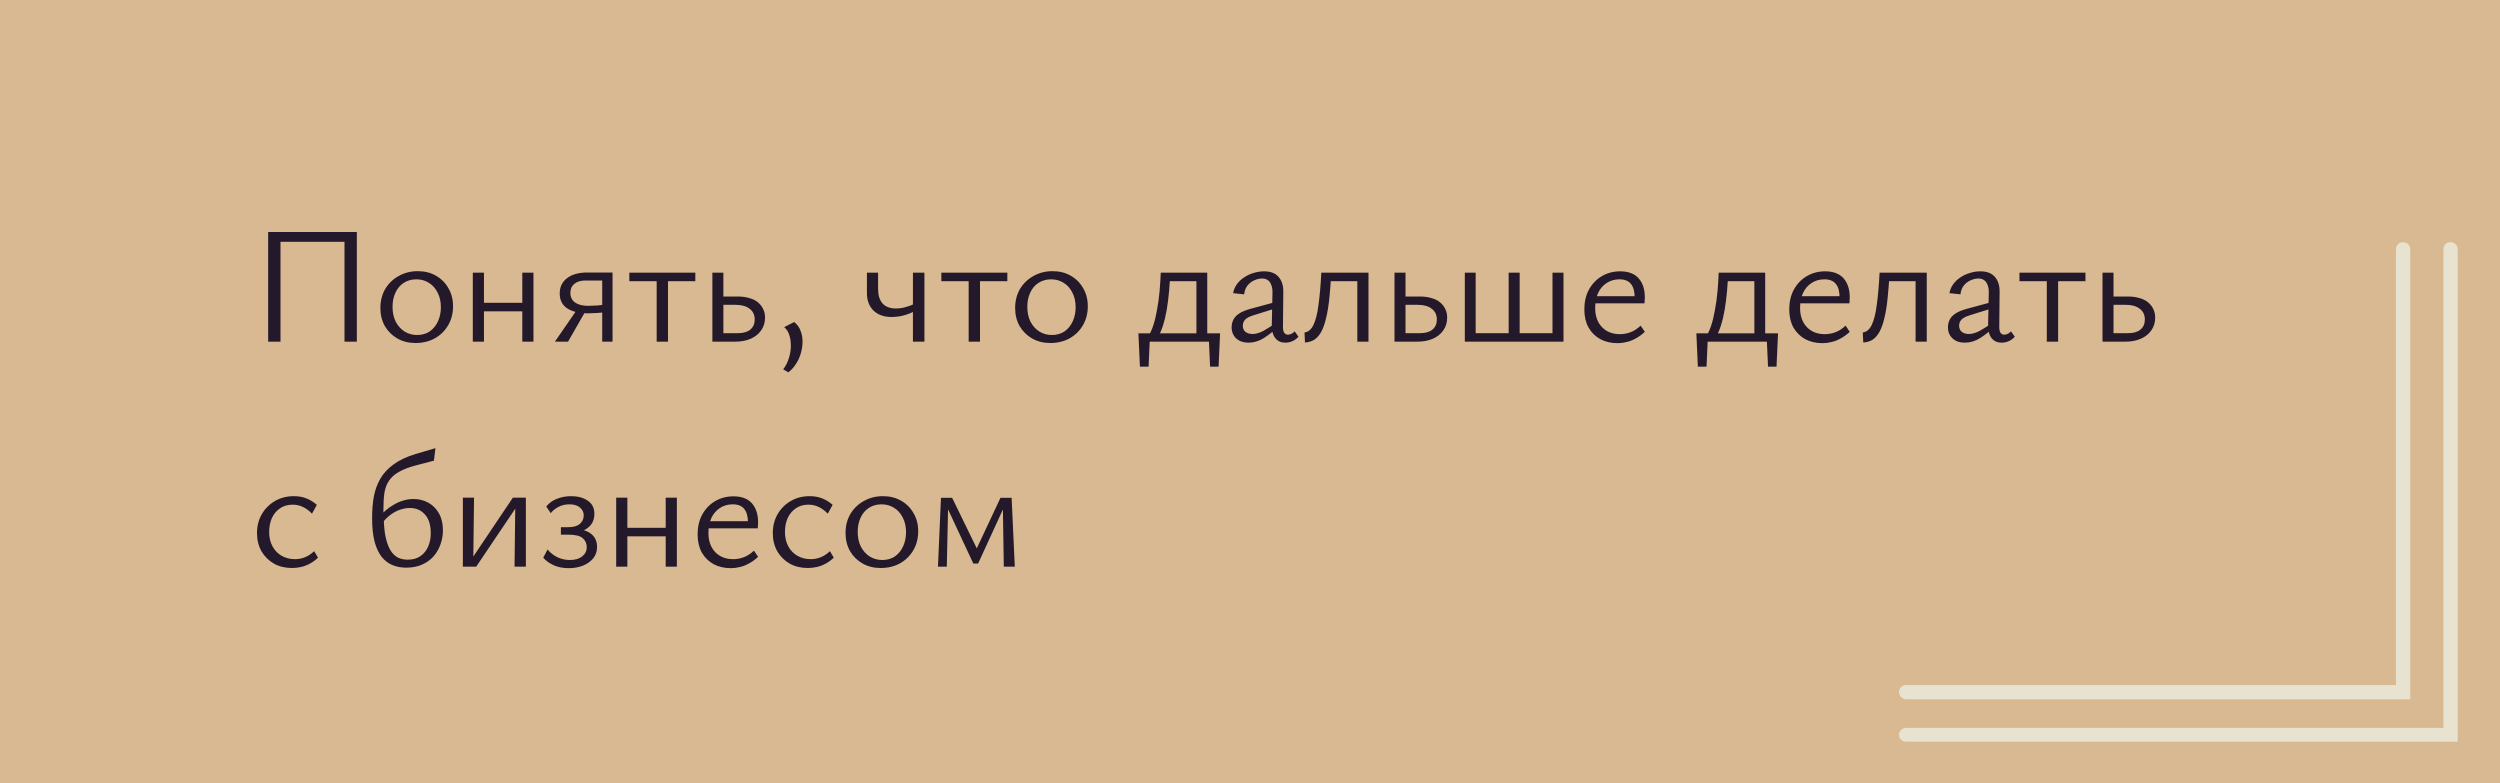
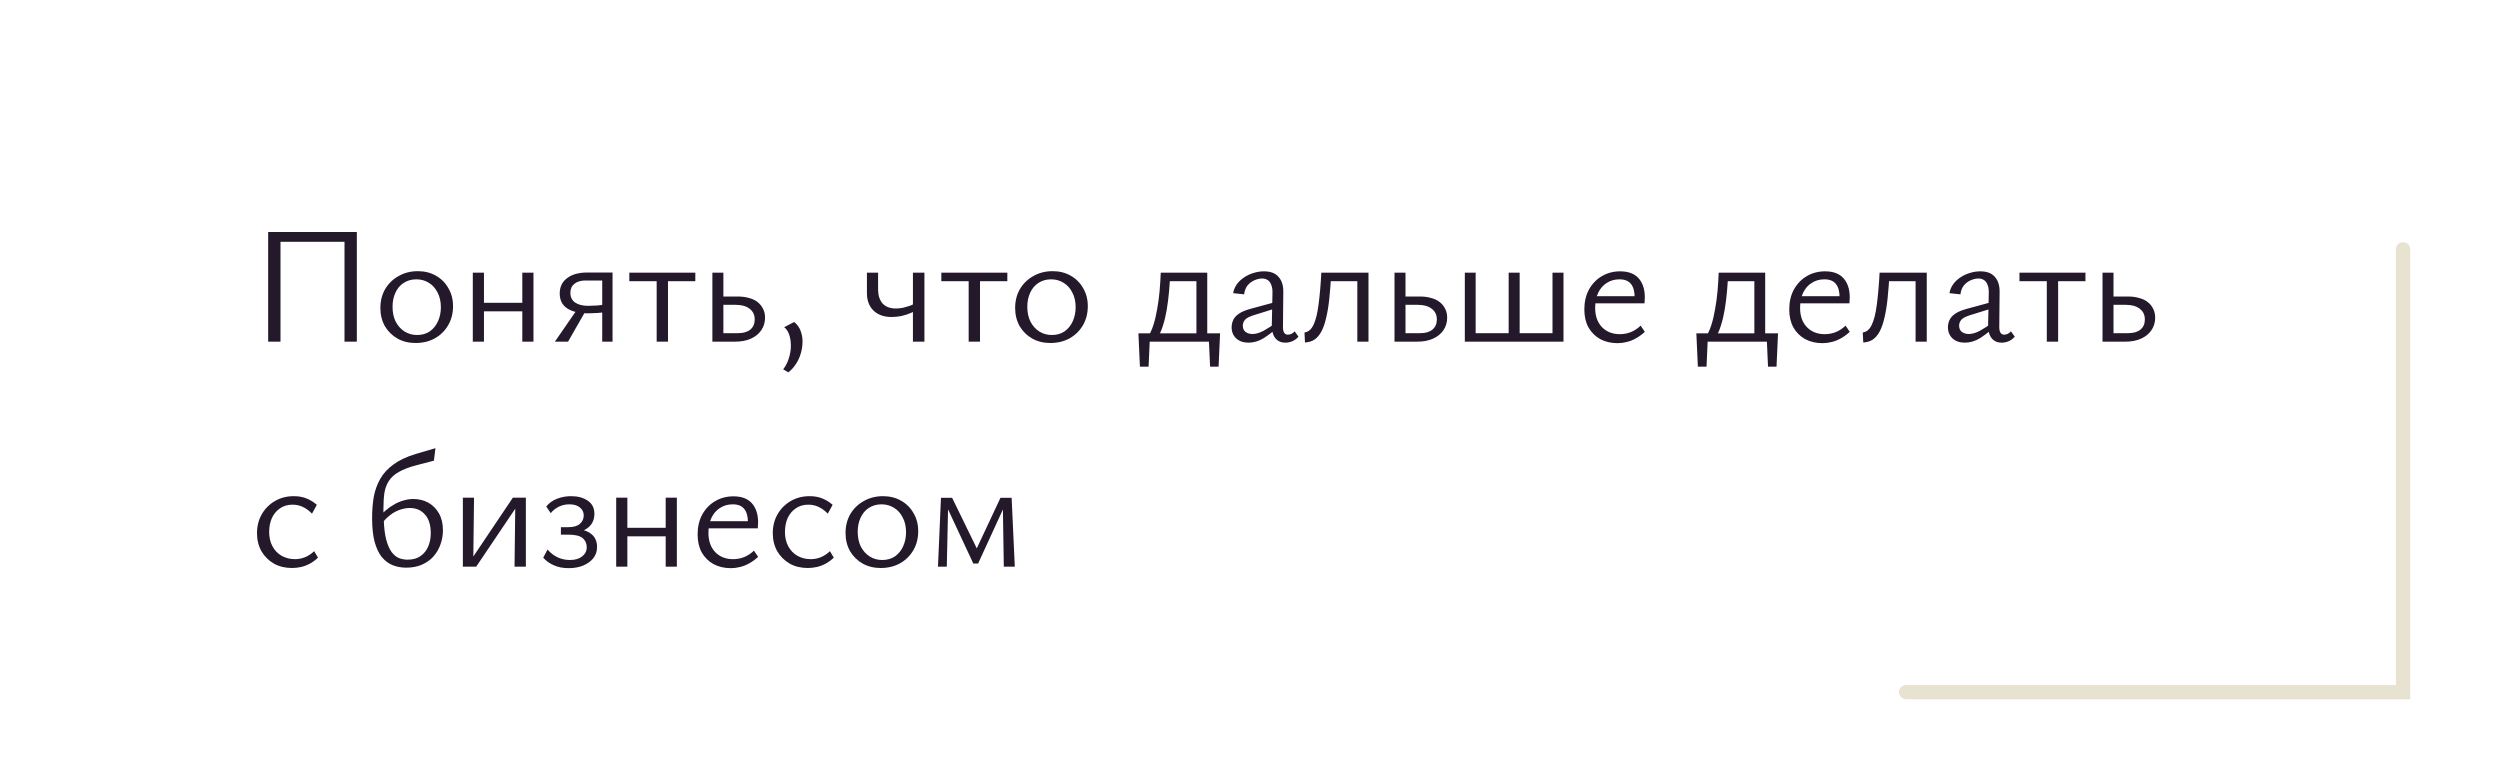
<svg xmlns="http://www.w3.org/2000/svg" width="300" height="94" viewBox="0 0 300 94" fill="none">
-   <rect width="300" height="94" fill="#D8B991" />
  <path d="M41.34 41V27.84H42.82V41H41.34ZM32.18 41V27.84H33.66V41H32.18ZM32.68 29.02V27.84H42.34V29.02H32.68ZM49.865 41.16C49.051 41.16 48.325 40.98 47.685 40.62C47.058 40.26 46.558 39.767 46.185 39.14C45.825 38.5 45.645 37.773 45.645 36.96C45.645 36.107 45.838 35.347 46.225 34.68C46.625 34.013 47.165 33.493 47.845 33.12C48.525 32.733 49.291 32.54 50.145 32.54C50.958 32.54 51.678 32.72 52.305 33.08C52.945 33.44 53.445 33.94 53.805 34.58C54.178 35.207 54.365 35.927 54.365 36.74C54.365 37.593 54.171 38.353 53.785 39.02C53.398 39.687 52.865 40.213 52.185 40.6C51.505 40.973 50.731 41.16 49.865 41.16ZM50.045 40.2C50.645 40.2 51.158 40.053 51.585 39.76C52.011 39.453 52.338 39.047 52.565 38.54C52.791 38.033 52.905 37.48 52.905 36.88C52.905 36.187 52.771 35.593 52.505 35.1C52.251 34.593 51.905 34.207 51.465 33.94C51.025 33.66 50.525 33.52 49.965 33.52C49.378 33.52 48.865 33.667 48.425 33.96C47.998 34.24 47.671 34.633 47.445 35.14C47.218 35.633 47.105 36.187 47.105 36.8C47.105 37.493 47.231 38.093 47.485 38.6C47.751 39.107 48.105 39.5 48.545 39.78C48.998 40.06 49.498 40.2 50.045 40.2ZM62.676 41V32.72H64.016V41H62.676ZM56.736 41V32.72H58.076V41H56.736ZM57.376 37.36V36.34H63.376V37.36H57.376ZM72.266 41V33.66H70.266C69.693 33.66 69.246 33.793 68.926 34.06C68.606 34.313 68.446 34.673 68.446 35.14C68.446 35.647 68.633 36.033 69.006 36.3C69.393 36.567 69.92 36.7 70.586 36.7C70.866 36.7 71.226 36.687 71.666 36.66C72.106 36.62 72.493 36.567 72.826 36.5V37.42C72.48 37.487 72.093 37.533 71.666 37.56C71.24 37.587 70.873 37.6 70.566 37.6C69.526 37.6 68.7 37.407 68.086 37.02C67.473 36.62 67.166 36.02 67.166 35.22C67.166 34.433 67.46 33.82 68.046 33.38C68.633 32.927 69.446 32.7 70.486 32.7H73.506V41H72.266ZM66.586 41L69.346 37L70.226 37.4L68.166 41H66.586ZM78.799 41V32.72H80.159V41H78.799ZM75.519 33.74V32.72H83.439V33.74H75.519ZM85.486 41V32.72H86.806V39.98H88.566C89.192 39.98 89.679 39.84 90.026 39.56C90.386 39.267 90.566 38.86 90.566 38.34C90.566 37.793 90.366 37.367 89.966 37.06C89.566 36.74 89.006 36.58 88.286 36.58H86.486V35.58H88.526C89.032 35.58 89.486 35.64 89.886 35.76C90.299 35.867 90.646 36.033 90.926 36.26C91.206 36.487 91.419 36.753 91.566 37.06C91.726 37.367 91.806 37.72 91.806 38.12C91.806 38.693 91.652 39.2 91.346 39.64C91.052 40.067 90.639 40.4 90.106 40.64C89.572 40.88 88.939 41 88.206 41H85.486ZM94.603 44.68L93.983 44.32C94.29 43.92 94.517 43.473 94.663 42.98C94.823 42.487 94.903 41.993 94.903 41.5C94.903 40.993 94.837 40.547 94.703 40.16C94.57 39.773 94.37 39.473 94.103 39.26L95.303 38.64C95.663 38.933 95.917 39.28 96.063 39.68C96.223 40.08 96.303 40.513 96.303 40.98C96.303 41.46 96.237 41.927 96.103 42.38C95.97 42.847 95.777 43.273 95.523 43.66C95.27 44.06 94.963 44.4 94.603 44.68ZM106.991 38.04C106.084 38.04 105.364 37.787 104.831 37.28C104.298 36.76 104.031 36.06 104.031 35.18V32.72H105.371V34.72C105.371 35.44 105.551 36.007 105.911 36.42C106.284 36.82 106.818 37.02 107.511 37.02C107.804 37.02 108.104 36.987 108.411 36.92C108.718 36.84 109.004 36.753 109.271 36.66C109.538 36.553 109.744 36.453 109.891 36.36L110.151 37.08C109.924 37.253 109.638 37.413 109.291 37.56C108.944 37.707 108.571 37.827 108.171 37.92C107.771 38 107.378 38.04 106.991 38.04ZM109.551 41V32.72H110.931V41H109.551ZM116.24 41V32.72H117.6V41H116.24ZM112.96 33.74V32.72H120.88V33.74H112.96ZM126.037 41.16C125.223 41.16 124.497 40.98 123.857 40.62C123.23 40.26 122.73 39.767 122.357 39.14C121.997 38.5 121.817 37.773 121.817 36.96C121.817 36.107 122.01 35.347 122.397 34.68C122.797 34.013 123.337 33.493 124.017 33.12C124.697 32.733 125.463 32.54 126.317 32.54C127.13 32.54 127.85 32.72 128.477 33.08C129.117 33.44 129.617 33.94 129.977 34.58C130.35 35.207 130.537 35.927 130.537 36.74C130.537 37.593 130.343 38.353 129.957 39.02C129.57 39.687 129.037 40.213 128.357 40.6C127.677 40.973 126.903 41.16 126.037 41.16ZM126.217 40.2C126.817 40.2 127.33 40.053 127.757 39.76C128.183 39.453 128.51 39.047 128.737 38.54C128.963 38.033 129.077 37.48 129.077 36.88C129.077 36.187 128.943 35.593 128.677 35.1C128.423 34.593 128.077 34.207 127.637 33.94C127.197 33.66 126.697 33.52 126.137 33.52C125.55 33.52 125.037 33.667 124.597 33.96C124.17 34.24 123.843 34.633 123.617 35.14C123.39 35.633 123.277 36.187 123.277 36.8C123.277 37.493 123.403 38.093 123.657 38.6C123.923 39.107 124.277 39.5 124.717 39.78C125.17 40.06 125.67 40.2 126.217 40.2ZM137.71 40.46C137.976 40.1 138.203 39.633 138.39 39.06C138.576 38.487 138.73 37.847 138.85 37.14C138.983 36.433 139.083 35.7 139.15 34.94C139.216 34.18 139.263 33.44 139.29 32.72H140.43C140.403 33.44 140.356 34.18 140.29 34.94C140.223 35.7 140.13 36.44 140.01 37.16C139.89 37.867 139.736 38.507 139.55 39.08C139.376 39.64 139.17 40.1 138.93 40.46H137.71ZM136.79 44L136.61 40H138.01L137.83 44H136.79ZM137.21 41L136.95 40H146.41L145.81 41H137.21ZM145.21 44L145.03 40H146.41L146.23 44H145.21ZM143.57 41V32.72H144.87V41H143.57ZM139.97 33.74V32.72H144.17V33.74H139.97ZM154.236 41.12C153.73 41.12 153.33 40.94 153.036 40.58C152.743 40.207 152.603 39.673 152.616 38.98L152.696 35.2C152.71 34.787 152.663 34.453 152.556 34.2C152.463 33.933 152.323 33.74 152.136 33.62C151.95 33.487 151.723 33.42 151.456 33.42C151.176 33.42 150.876 33.487 150.556 33.62C150.236 33.753 149.956 33.96 149.716 34.24C149.49 34.52 149.35 34.88 149.296 35.32L147.976 35.18C148.043 34.793 148.19 34.44 148.416 34.12C148.643 33.8 148.93 33.527 149.276 33.3C149.623 33.06 150.003 32.88 150.416 32.76C150.83 32.627 151.25 32.56 151.676 32.56C152.476 32.56 153.063 32.787 153.436 33.24C153.823 33.68 154.01 34.28 153.996 35.04L153.956 39.24C153.956 39.533 154.003 39.76 154.096 39.92C154.203 40.08 154.35 40.16 154.536 40.16C154.683 40.16 154.83 40.127 154.976 40.06C155.123 39.993 155.25 39.893 155.356 39.76L155.816 40.4C155.643 40.613 155.416 40.787 155.136 40.92C154.856 41.053 154.556 41.12 154.236 41.12ZM149.816 41.12C149.216 41.12 148.73 40.953 148.356 40.62C147.983 40.273 147.796 39.827 147.796 39.28C147.796 38.96 147.863 38.66 147.996 38.38C148.13 38.1 148.356 37.853 148.676 37.64C149.01 37.413 149.47 37.22 150.056 37.06L153.376 36.16L153.476 36.88L150.396 37.84C149.89 38 149.55 38.187 149.376 38.4C149.216 38.613 149.136 38.84 149.136 39.08C149.136 39.413 149.25 39.667 149.476 39.84C149.703 40 149.976 40.08 150.296 40.08C150.696 40.08 151.136 39.953 151.616 39.7C152.096 39.433 152.63 39.093 153.216 38.68L153.436 39.16C152.863 39.707 152.276 40.173 151.676 40.56C151.076 40.933 150.456 41.12 149.816 41.12ZM156.598 41.1L156.538 39.9C157.005 39.833 157.365 39.527 157.618 38.98C157.885 38.433 158.085 37.64 158.218 36.6C158.365 35.547 158.478 34.253 158.558 32.72H159.758C159.692 33.88 159.612 34.913 159.518 35.82C159.425 36.713 159.298 37.487 159.138 38.14C158.992 38.793 158.805 39.333 158.578 39.76C158.352 40.187 158.078 40.513 157.758 40.74C157.438 40.953 157.052 41.073 156.598 41.1ZM162.878 41V32.72H164.218V41H162.878ZM159.258 33.74V32.72H163.458V33.74H159.258ZM167.341 41V32.72H168.661V39.98H170.421C171.048 39.98 171.535 39.84 171.881 39.56C172.241 39.267 172.421 38.86 172.421 38.34C172.421 37.793 172.221 37.367 171.821 37.06C171.421 36.74 170.861 36.58 170.141 36.58H168.341V35.58H170.381C170.888 35.58 171.341 35.64 171.741 35.76C172.155 35.867 172.501 36.033 172.781 36.26C173.061 36.487 173.275 36.753 173.421 37.06C173.581 37.367 173.661 37.72 173.661 38.12C173.661 38.693 173.508 39.2 173.201 39.64C172.908 40.067 172.495 40.4 171.961 40.64C171.428 40.88 170.795 41 170.061 41H167.341ZM176.419 41V39.98H181.719V41H176.419ZM175.779 41V32.72H177.079V41H175.779ZM186.299 41V32.72H187.619V41H186.299ZM181.659 41V39.98H186.959V41H181.659ZM181.039 41V32.72H182.359V41H181.039ZM194.12 41.18C193.333 41.18 192.64 41.02 192.04 40.7C191.44 40.367 190.966 39.9 190.62 39.3C190.286 38.687 190.12 37.967 190.12 37.14C190.12 36.22 190.306 35.42 190.68 34.74C191.066 34.047 191.58 33.513 192.22 33.14C192.873 32.753 193.606 32.56 194.42 32.56C195.406 32.56 196.146 32.84 196.64 33.4C197.133 33.96 197.38 34.727 197.38 35.7C197.38 35.807 197.373 35.927 197.36 36.06C197.36 36.18 197.353 36.293 197.34 36.4H196.16V35.7C196.16 34.98 196.013 34.44 195.72 34.08C195.426 33.707 194.966 33.52 194.34 33.52C193.753 33.52 193.24 33.667 192.8 33.96C192.36 34.24 192.02 34.633 191.78 35.14C191.54 35.647 191.42 36.253 191.42 36.96C191.42 37.92 191.693 38.687 192.24 39.26C192.786 39.82 193.5 40.1 194.38 40.1C194.833 40.1 195.266 40.02 195.68 39.86C196.093 39.7 196.493 39.44 196.88 39.08L197.38 39.82C197.02 40.153 196.653 40.42 196.28 40.62C195.92 40.82 195.56 40.96 195.2 41.04C194.84 41.133 194.48 41.18 194.12 41.18ZM190.88 36.4L191.06 35.54H197.16V36.4H190.88ZM204.663 40.46C204.929 40.1 205.156 39.633 205.343 39.06C205.529 38.487 205.683 37.847 205.803 37.14C205.936 36.433 206.036 35.7 206.103 34.94C206.169 34.18 206.216 33.44 206.243 32.72H207.383C207.356 33.44 207.309 34.18 207.243 34.94C207.176 35.7 207.083 36.44 206.963 37.16C206.843 37.867 206.689 38.507 206.503 39.08C206.329 39.64 206.123 40.1 205.883 40.46H204.663ZM203.743 44L203.563 40H204.963L204.783 44H203.743ZM204.163 41L203.903 40H213.363L212.763 41H204.163ZM212.163 44L211.983 40H213.363L213.183 44H212.163ZM210.523 41V32.72H211.823V41H210.523ZM206.923 33.74V32.72H211.123V33.74H206.923ZM218.71 41.18C217.923 41.18 217.23 41.02 216.63 40.7C216.03 40.367 215.556 39.9 215.21 39.3C214.876 38.687 214.71 37.967 214.71 37.14C214.71 36.22 214.896 35.42 215.27 34.74C215.656 34.047 216.17 33.513 216.81 33.14C217.463 32.753 218.196 32.56 219.01 32.56C219.996 32.56 220.736 32.84 221.23 33.4C221.723 33.96 221.97 34.727 221.97 35.7C221.97 35.807 221.963 35.927 221.95 36.06C221.95 36.18 221.943 36.293 221.93 36.4H220.75V35.7C220.75 34.98 220.603 34.44 220.31 34.08C220.016 33.707 219.556 33.52 218.93 33.52C218.343 33.52 217.83 33.667 217.39 33.96C216.95 34.24 216.61 34.633 216.37 35.14C216.13 35.647 216.01 36.253 216.01 36.96C216.01 37.92 216.283 38.687 216.83 39.26C217.376 39.82 218.09 40.1 218.97 40.1C219.423 40.1 219.856 40.02 220.27 39.86C220.683 39.7 221.083 39.44 221.47 39.08L221.97 39.82C221.61 40.153 221.243 40.42 220.87 40.62C220.51 40.82 220.15 40.96 219.79 41.04C219.43 41.133 219.07 41.18 218.71 41.18ZM215.47 36.4L215.65 35.54H221.75V36.4H215.47ZM223.591 41.1L223.531 39.9C223.997 39.833 224.357 39.527 224.611 38.98C224.877 38.433 225.077 37.64 225.211 36.6C225.357 35.547 225.471 34.253 225.551 32.72H226.751C226.684 33.88 226.604 34.913 226.511 35.82C226.417 36.713 226.291 37.487 226.131 38.14C225.984 38.793 225.797 39.333 225.571 39.76C225.344 40.187 225.071 40.513 224.751 40.74C224.431 40.953 224.044 41.073 223.591 41.1ZM229.871 41V32.72H231.211V41H229.871ZM226.251 33.74V32.72H230.451V33.74H226.251ZM240.193 41.12C239.687 41.12 239.287 40.94 238.993 40.58C238.7 40.207 238.56 39.673 238.573 38.98L238.653 35.2C238.667 34.787 238.62 34.453 238.513 34.2C238.42 33.933 238.28 33.74 238.093 33.62C237.907 33.487 237.68 33.42 237.413 33.42C237.133 33.42 236.833 33.487 236.513 33.62C236.193 33.753 235.913 33.96 235.673 34.24C235.447 34.52 235.307 34.88 235.253 35.32L233.933 35.18C234 34.793 234.147 34.44 234.373 34.12C234.6 33.8 234.887 33.527 235.233 33.3C235.58 33.06 235.96 32.88 236.373 32.76C236.787 32.627 237.207 32.56 237.633 32.56C238.433 32.56 239.02 32.787 239.393 33.24C239.78 33.68 239.967 34.28 239.953 35.04L239.913 39.24C239.913 39.533 239.96 39.76 240.053 39.92C240.16 40.08 240.307 40.16 240.493 40.16C240.64 40.16 240.787 40.127 240.933 40.06C241.08 39.993 241.207 39.893 241.313 39.76L241.773 40.4C241.6 40.613 241.373 40.787 241.093 40.92C240.813 41.053 240.513 41.12 240.193 41.12ZM235.773 41.12C235.173 41.12 234.687 40.953 234.313 40.62C233.94 40.273 233.753 39.827 233.753 39.28C233.753 38.96 233.82 38.66 233.953 38.38C234.087 38.1 234.313 37.853 234.633 37.64C234.967 37.413 235.427 37.22 236.013 37.06L239.333 36.16L239.433 36.88L236.353 37.84C235.847 38 235.507 38.187 235.333 38.4C235.173 38.613 235.093 38.84 235.093 39.08C235.093 39.413 235.207 39.667 235.433 39.84C235.66 40 235.933 40.08 236.253 40.08C236.653 40.08 237.093 39.953 237.573 39.7C238.053 39.433 238.587 39.093 239.173 38.68L239.393 39.16C238.82 39.707 238.233 40.173 237.633 40.56C237.033 40.933 236.413 41.12 235.773 41.12ZM245.615 41V32.72H246.975V41H245.615ZM242.335 33.74V32.72H250.255V33.74H242.335ZM252.302 41V32.72H253.622V39.98H255.382C256.009 39.98 256.496 39.84 256.842 39.56C257.202 39.267 257.382 38.86 257.382 38.34C257.382 37.793 257.182 37.367 256.782 37.06C256.382 36.74 255.822 36.58 255.102 36.58H253.302V35.58H255.342C255.849 35.58 256.302 35.64 256.702 35.76C257.116 35.867 257.462 36.033 257.742 36.26C258.022 36.487 258.236 36.753 258.382 37.06C258.542 37.367 258.622 37.72 258.622 38.12C258.622 38.693 258.469 39.2 258.162 39.64C257.869 40.067 257.456 40.4 256.922 40.64C256.389 40.88 255.756 41 255.022 41H252.302ZM35.04 68.16C34.227 68.16 33.507 67.987 32.88 67.64C32.253 67.28 31.753 66.787 31.38 66.16C31.02 65.52 30.84 64.793 30.84 63.98C30.84 63.127 31.033 62.367 31.42 61.7C31.807 61.033 32.333 60.507 33 60.12C33.667 59.733 34.42 59.54 35.26 59.54C35.833 59.54 36.347 59.633 36.8 59.82C37.253 60.007 37.66 60.26 38.02 60.58L37.44 61.64C37.107 61.293 36.747 61.027 36.36 60.84C35.973 60.653 35.553 60.56 35.1 60.56C34.527 60.56 34.027 60.707 33.6 61C33.173 61.293 32.847 61.687 32.62 62.18C32.407 62.673 32.3 63.227 32.3 63.84C32.3 64.493 32.433 65.067 32.7 65.56C32.967 66.053 33.333 66.433 33.8 66.7C34.28 66.967 34.813 67.1 35.4 67.1C35.813 67.1 36.22 67.02 36.62 66.86C37.02 66.687 37.38 66.447 37.7 66.14L38.16 66.92C37.853 67.213 37.527 67.453 37.18 67.64C36.833 67.827 36.48 67.96 36.12 68.04C35.76 68.12 35.4 68.16 35.04 68.16ZM48.732 68.12C48.159 68.12 47.619 68.02 47.112 67.82C46.619 67.62 46.186 67.293 45.812 66.84C45.452 66.387 45.166 65.78 44.952 65.02C44.752 64.247 44.652 63.293 44.652 62.16C44.652 61.253 44.719 60.407 44.852 59.62C44.999 58.833 45.259 58.113 45.632 57.46C46.006 56.807 46.532 56.233 47.212 55.74C47.892 55.233 48.779 54.813 49.872 54.48L52.252 53.78L52.072 55.28L49.932 55.84C49.066 56.067 48.372 56.333 47.852 56.64C47.332 56.933 46.939 57.287 46.672 57.7C46.406 58.1 46.226 58.573 46.132 59.12C46.052 59.667 46.012 60.313 46.012 61.06C46.012 61.18 46.012 61.307 46.012 61.44C46.012 61.573 46.012 61.7 46.012 61.82L46.052 62.3C46.079 63.26 46.172 64.06 46.332 64.7C46.492 65.327 46.699 65.82 46.952 66.18C47.206 66.54 47.492 66.793 47.812 66.94C48.146 67.087 48.512 67.16 48.912 67.16C49.552 67.16 50.072 67.013 50.472 66.72C50.886 66.427 51.192 66.04 51.392 65.56C51.592 65.08 51.692 64.56 51.692 64C51.692 63 51.459 62.247 50.992 61.74C50.539 61.22 49.932 60.96 49.172 60.96C48.786 60.96 48.386 61.033 47.972 61.18C47.572 61.313 47.192 61.52 46.832 61.8C46.472 62.067 46.152 62.393 45.872 62.78L45.392 62.14C45.659 61.82 45.952 61.527 46.272 61.26C46.592 60.98 46.932 60.74 47.292 60.54C47.652 60.327 48.026 60.167 48.412 60.06C48.812 59.94 49.206 59.88 49.592 59.88C50.259 59.88 50.859 60.027 51.392 60.32C51.926 60.613 52.352 61.04 52.672 61.6C52.992 62.16 53.152 62.84 53.152 63.64C53.152 64.227 53.052 64.793 52.852 65.34C52.666 65.873 52.386 66.353 52.012 66.78C51.639 67.193 51.179 67.52 50.632 67.76C50.086 68 49.452 68.12 48.732 68.12ZM61.744 68L61.844 59.72H63.104V68H61.744ZM55.544 68V59.72H56.884L56.784 68H55.544ZM56.384 68V67.4L61.544 59.72H62.304V60.34L57.144 68H56.384ZM68.248 68.18C67.555 68.18 66.948 68.06 66.428 67.82C65.908 67.58 65.495 67.28 65.188 66.92L65.708 65.94C66.042 66.34 66.442 66.653 66.908 66.88C67.375 67.093 67.868 67.2 68.388 67.2C69.002 67.2 69.488 67.06 69.848 66.78C70.222 66.487 70.408 66.113 70.408 65.66C70.408 65.22 70.248 64.86 69.928 64.58C69.608 64.3 69.035 64.16 68.208 64.16H67.308V63.26H68.208C68.822 63.26 69.282 63.127 69.588 62.86C69.895 62.593 70.048 62.253 70.048 61.84C70.048 61.467 69.895 61.153 69.588 60.9C69.295 60.647 68.875 60.52 68.328 60.52C67.848 60.52 67.415 60.62 67.028 60.82C66.642 61.02 66.328 61.273 66.088 61.58L65.548 60.78C65.895 60.353 66.335 60.04 66.868 59.84C67.402 59.64 67.955 59.54 68.528 59.54C69.342 59.54 70.008 59.72 70.528 60.08C71.062 60.44 71.328 60.967 71.328 61.66C71.328 62.14 71.208 62.553 70.968 62.9C70.728 63.233 70.402 63.487 69.988 63.66C69.575 63.82 69.115 63.9 68.608 63.9V63.44C69.582 63.44 70.328 63.627 70.848 64C71.382 64.373 71.648 64.92 71.648 65.64C71.648 66.16 71.495 66.613 71.188 67C70.882 67.373 70.468 67.667 69.948 67.88C69.442 68.08 68.875 68.18 68.248 68.18ZM79.883 68V59.72H81.223V68H79.883ZM73.943 68V59.72H75.283V68H73.943ZM74.583 64.36V63.34H80.583V64.36H74.583ZM87.713 68.18C86.927 68.18 86.233 68.02 85.633 67.7C85.033 67.367 84.56 66.9 84.213 66.3C83.88 65.687 83.713 64.967 83.713 64.14C83.713 63.22 83.9 62.42 84.273 61.74C84.66 61.047 85.173 60.513 85.813 60.14C86.467 59.753 87.2 59.56 88.013 59.56C89 59.56 89.74 59.84 90.233 60.4C90.727 60.96 90.973 61.727 90.973 62.7C90.973 62.807 90.967 62.927 90.953 63.06C90.953 63.18 90.947 63.293 90.933 63.4H89.753V62.7C89.753 61.98 89.607 61.44 89.313 61.08C89.02 60.707 88.56 60.52 87.933 60.52C87.347 60.52 86.833 60.667 86.393 60.96C85.953 61.24 85.613 61.633 85.373 62.14C85.133 62.647 85.013 63.253 85.013 63.96C85.013 64.92 85.287 65.687 85.833 66.26C86.38 66.82 87.093 67.1 87.973 67.1C88.427 67.1 88.86 67.02 89.273 66.86C89.687 66.7 90.087 66.44 90.473 66.08L90.973 66.82C90.613 67.153 90.247 67.42 89.873 67.62C89.513 67.82 89.153 67.96 88.793 68.04C88.433 68.133 88.073 68.18 87.713 68.18ZM84.473 63.4L84.653 62.54H90.753V63.4H84.473ZM96.934 68.16C96.121 68.16 95.401 67.987 94.775 67.64C94.148 67.28 93.648 66.787 93.275 66.16C92.915 65.52 92.734 64.793 92.734 63.98C92.734 63.127 92.928 62.367 93.314 61.7C93.701 61.033 94.228 60.507 94.894 60.12C95.561 59.733 96.314 59.54 97.154 59.54C97.728 59.54 98.241 59.633 98.695 59.82C99.148 60.007 99.555 60.26 99.915 60.58L99.335 61.64C99.001 61.293 98.641 61.027 98.254 60.84C97.868 60.653 97.448 60.56 96.995 60.56C96.421 60.56 95.921 60.707 95.495 61C95.068 61.293 94.741 61.687 94.514 62.18C94.301 62.673 94.195 63.227 94.195 63.84C94.195 64.493 94.328 65.067 94.594 65.56C94.861 66.053 95.228 66.433 95.695 66.7C96.174 66.967 96.708 67.1 97.294 67.1C97.708 67.1 98.115 67.02 98.514 66.86C98.915 66.687 99.275 66.447 99.594 66.14L100.055 66.92C99.748 67.213 99.421 67.453 99.075 67.64C98.728 67.827 98.374 67.96 98.014 68.04C97.654 68.12 97.294 68.16 96.934 68.16ZM105.685 68.16C104.872 68.16 104.145 67.98 103.505 67.62C102.878 67.26 102.378 66.767 102.005 66.14C101.645 65.5 101.465 64.773 101.465 63.96C101.465 63.107 101.658 62.347 102.045 61.68C102.445 61.013 102.985 60.493 103.665 60.12C104.345 59.733 105.112 59.54 105.965 59.54C106.778 59.54 107.498 59.72 108.125 60.08C108.765 60.44 109.265 60.94 109.625 61.58C109.998 62.207 110.185 62.927 110.185 63.74C110.185 64.593 109.992 65.353 109.605 66.02C109.218 66.687 108.685 67.213 108.005 67.6C107.325 67.973 106.552 68.16 105.685 68.16ZM105.865 67.2C106.465 67.2 106.978 67.053 107.405 66.76C107.832 66.453 108.158 66.047 108.385 65.54C108.612 65.033 108.725 64.48 108.725 63.88C108.725 63.187 108.592 62.593 108.325 62.1C108.072 61.593 107.725 61.207 107.285 60.94C106.845 60.66 106.345 60.52 105.785 60.52C105.198 60.52 104.685 60.667 104.245 60.96C103.818 61.24 103.492 61.633 103.265 62.14C103.038 62.633 102.925 63.187 102.925 63.8C102.925 64.493 103.052 65.093 103.305 65.6C103.572 66.107 103.925 66.5 104.365 66.78C104.818 67.06 105.318 67.2 105.865 67.2ZM112.556 68L112.916 59.74H113.796L113.616 68H112.556ZM120.456 68L120.336 60.36L120.816 60.12L117.376 67.62H116.796L113.456 60.46L113.536 59.74H114.256L117.396 66.18H117.036L120.056 59.74H121.396L121.776 68H120.456Z" fill="#24192B" />
-   <path d="M228.738 89H294.922V29.918C294.922 29.428 294.555 29.061 294.065 29.061C293.575 29.061 293.208 29.428 293.208 29.918V87.347H228.738C228.248 87.347 227.881 87.714 227.881 88.204C227.881 88.632 228.248 89 228.738 89Z" fill="#E7E3D0" />
  <path d="M228.737 83.918H289.227V29.918C289.227 29.428 288.859 29.061 288.369 29.061C287.88 29.061 287.512 29.428 287.512 29.918V82.204H228.737C228.247 82.204 227.88 82.571 227.88 83.061C227.88 83.49 228.247 83.918 228.737 83.918Z" fill="#E7E3D0" />
</svg>